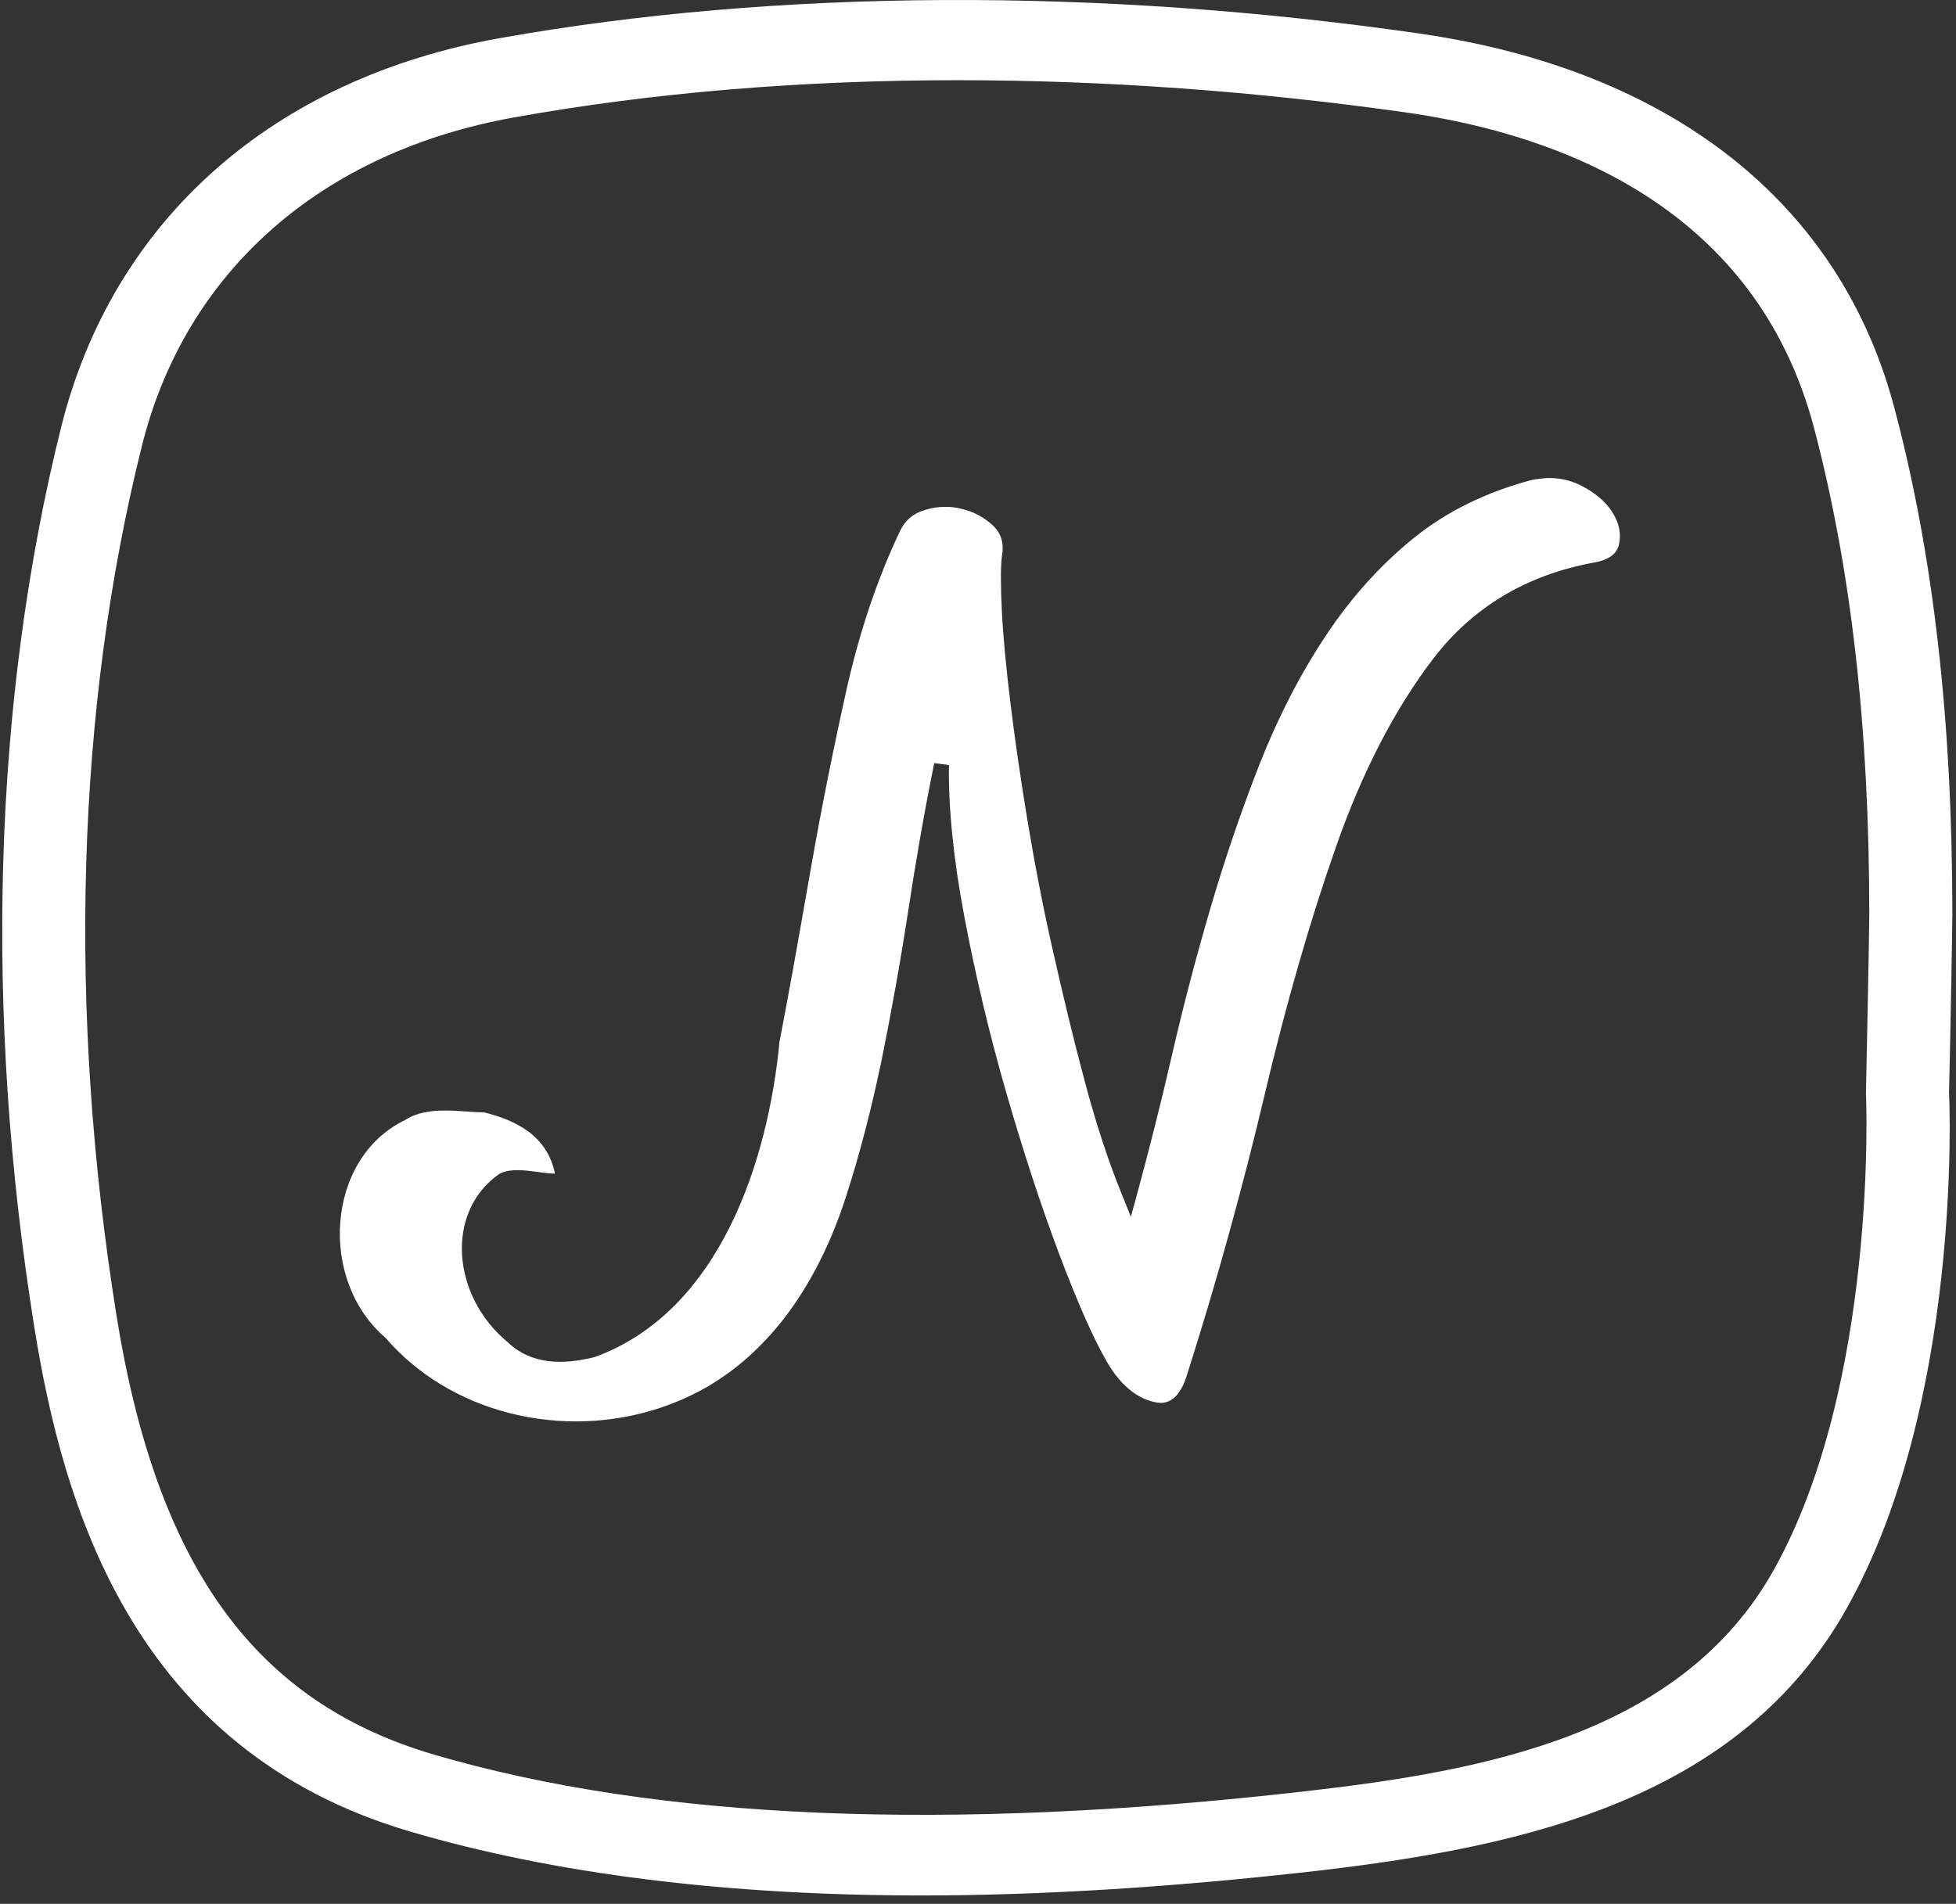
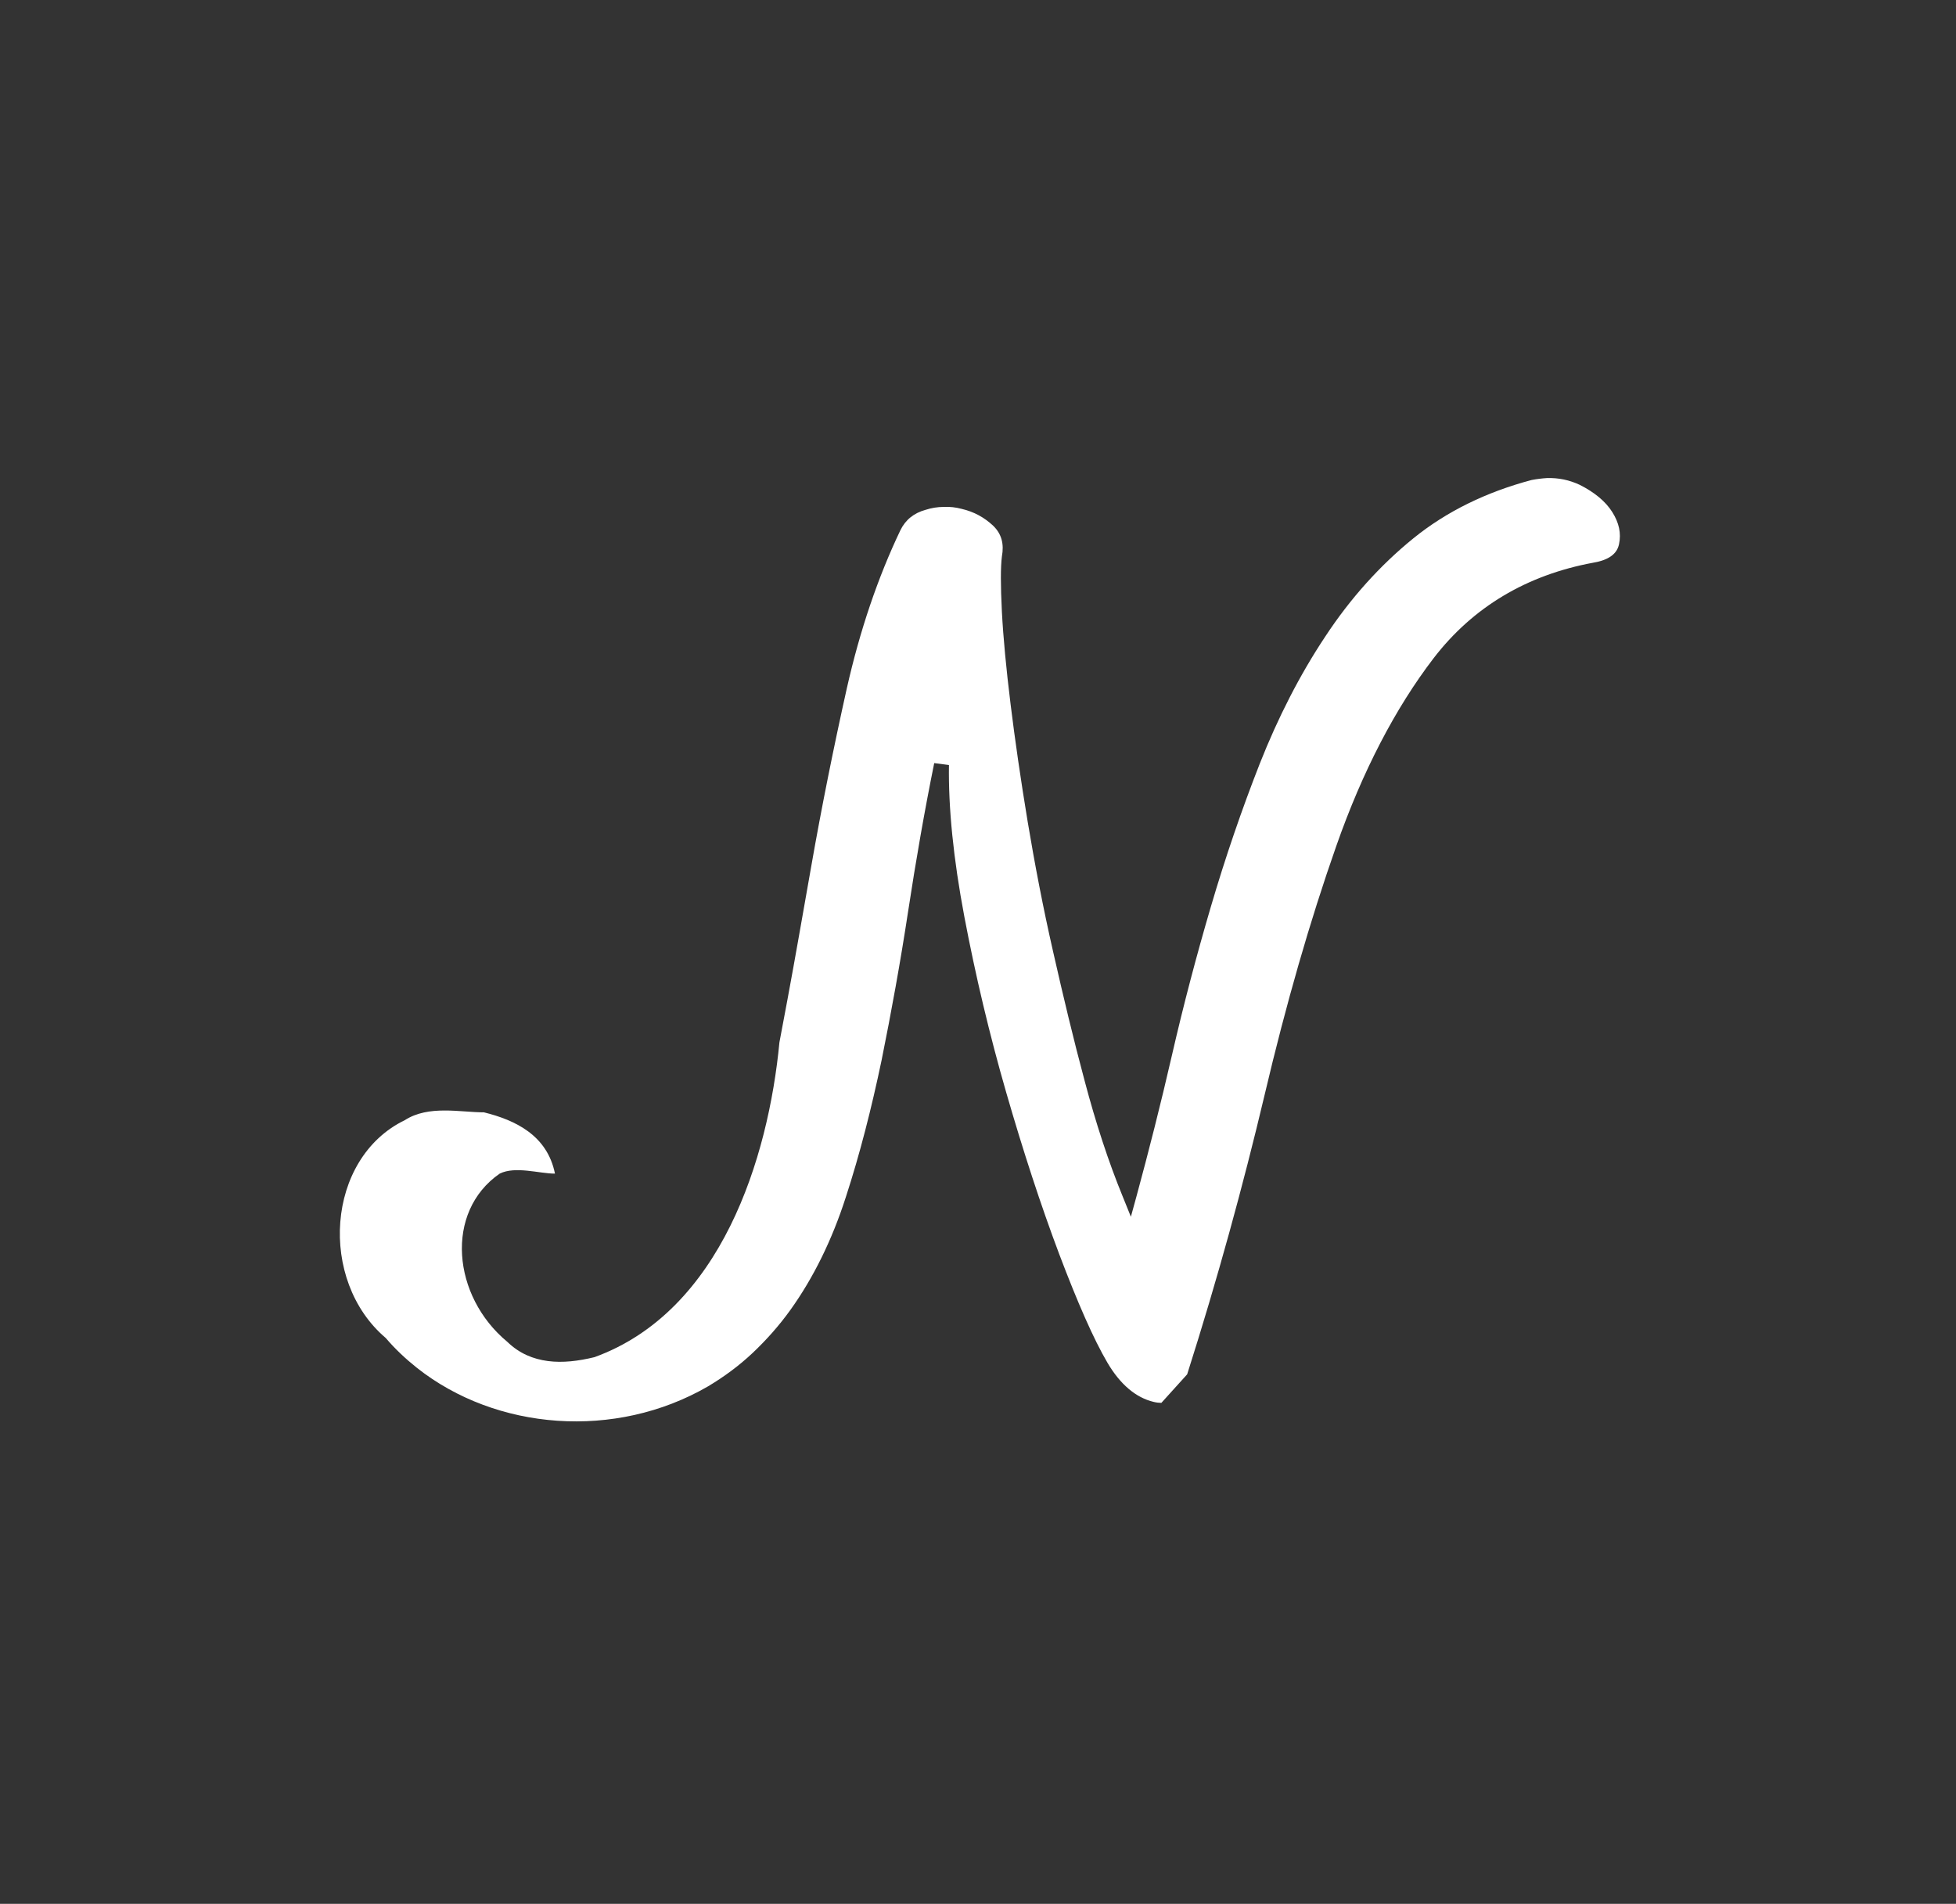
<svg xmlns="http://www.w3.org/2000/svg" width="151" height="147" viewBox="0 0 151 147" fill="none">
  <rect x="0" y="0" width="151" height="147" fill="#333333" stroke="none" />
-   <path d="M71.137 146.354C56.111 146.354 42.817 144.701 31.669 141.421C10.229 135.137 4.849 116.183 2.651 102.488C-1.255 78.101 -0.531 54.065 4.72 32.983C8.703 17.009 21.065 6.043 38.627 2.938C59.99 -0.867 84.922 -0.968 109.57 2.588C129.02 5.392 142.055 15.657 146.245 31.506C149.271 42.898 150.719 55.692 150.719 70.615C150.719 71.817 150.538 81.481 150.461 84.361C150.512 85.112 151.469 108.296 142.572 124.17C134.374 138.792 118.08 142.548 101.682 144.451C90.742 145.703 80.474 146.354 71.137 146.354ZM73.956 6.193C61.93 6.193 50.42 7.145 39.791 9.047C24.816 11.701 14.315 20.94 10.953 34.435C5.884 54.741 5.211 77.951 8.987 101.536C12.091 120.94 19.669 131.431 33.532 135.487C50.705 140.52 73.232 141.471 100.932 138.291C114.614 136.714 129.796 133.96 136.934 121.216C144.978 106.844 144.072 84.661 144.047 84.436C144.124 81.181 144.305 71.666 144.305 70.615C144.305 56.193 142.909 43.925 140.038 33.033C135.537 16.008 120.459 10.399 108.639 8.697C96.975 7.044 85.336 6.193 73.956 6.193Z" fill="white" />
-   <path d="M89.655 108.32C89.474 108.32 89.267 108.295 89.061 108.245C87.69 107.92 86.474 106.893 85.491 105.216C84.431 103.413 83.189 100.584 81.767 96.828C80.344 93.047 78.974 88.841 77.68 84.359C76.387 79.878 75.301 75.296 74.448 70.789C73.594 66.282 73.206 62.326 73.258 59.072L72.12 58.921C71.37 62.627 70.697 66.483 70.103 70.388C69.508 74.294 68.809 78.15 68.059 81.856C67.283 85.561 66.378 89.117 65.292 92.447C64.231 95.751 62.783 98.681 61.024 101.135C60.145 102.361 59.162 103.463 58.102 104.465C57.041 105.466 55.878 106.317 54.662 107.043C47.498 111.2 38.29 110.449 32.187 105.616C31.307 104.915 30.505 104.164 29.781 103.313C24.557 98.881 25.152 89.442 31.256 86.488C33.092 85.311 35.523 85.887 37.359 85.887C39.79 86.488 42.248 87.664 42.842 90.619C41.627 90.619 39.79 90.018 38.575 90.619C34.307 93.573 34.902 100.083 39.17 103.613C40.101 104.515 41.161 104.94 42.299 105.091C43.437 105.241 44.653 105.091 45.894 104.79C55.671 101.235 59.317 89.417 60.171 80.479C60.378 79.402 60.585 78.3 60.792 77.174C61.412 73.844 62.007 70.388 62.628 66.883C63.43 62.301 64.361 57.694 65.37 53.163C66.378 48.681 67.775 44.575 69.508 40.944C69.896 40.143 70.542 39.617 71.447 39.367C71.913 39.217 72.379 39.142 72.844 39.142C73.31 39.117 73.775 39.167 74.241 39.292C75.198 39.517 75.974 39.943 76.672 40.594C77.319 41.22 77.525 41.996 77.344 42.972C77.241 43.799 77.241 45.176 77.344 47.229C77.448 49.232 77.68 51.66 78.017 54.389C78.353 57.119 78.793 60.173 79.336 63.453C79.879 66.708 80.525 70.088 81.301 73.493C82.077 76.923 82.879 80.278 83.733 83.458C84.586 86.688 85.569 89.692 86.655 92.346L87.302 93.949L87.742 92.346C88.673 88.916 89.604 85.261 90.483 81.43C91.362 77.599 92.371 73.769 93.483 69.988C94.595 66.207 95.863 62.502 97.259 58.946C98.656 55.416 100.337 52.111 102.303 49.157C104.242 46.202 106.544 43.648 109.105 41.57C111.665 39.492 114.743 37.99 118.235 37.063C118.623 36.988 119.036 36.938 119.424 36.913C120.33 36.888 121.157 37.063 121.959 37.439C123.097 38.015 123.95 38.716 124.468 39.542C124.985 40.368 125.166 41.17 124.985 42.021C124.83 42.772 124.183 43.248 122.993 43.448C117.847 44.4 113.708 46.878 110.682 50.809C107.708 54.69 105.173 59.572 103.156 65.331C101.139 71.064 99.277 77.524 97.621 84.56C95.966 91.545 93.975 98.806 91.647 106.117C91.207 107.569 90.535 108.295 89.655 108.32Z" fill="white" />
+   <path d="M89.655 108.32C89.474 108.32 89.267 108.295 89.061 108.245C87.69 107.92 86.474 106.893 85.491 105.216C84.431 103.413 83.189 100.584 81.767 96.828C80.344 93.047 78.974 88.841 77.68 84.359C76.387 79.878 75.301 75.296 74.448 70.789C73.594 66.282 73.206 62.326 73.258 59.072L72.12 58.921C71.37 62.627 70.697 66.483 70.103 70.388C69.508 74.294 68.809 78.15 68.059 81.856C67.283 85.561 66.378 89.117 65.292 92.447C64.231 95.751 62.783 98.681 61.024 101.135C60.145 102.361 59.162 103.463 58.102 104.465C57.041 105.466 55.878 106.317 54.662 107.043C47.498 111.2 38.29 110.449 32.187 105.616C31.307 104.915 30.505 104.164 29.781 103.313C24.557 98.881 25.152 89.442 31.256 86.488C33.092 85.311 35.523 85.887 37.359 85.887C39.79 86.488 42.248 87.664 42.842 90.619C41.627 90.619 39.79 90.018 38.575 90.619C34.307 93.573 34.902 100.083 39.17 103.613C40.101 104.515 41.161 104.94 42.299 105.091C43.437 105.241 44.653 105.091 45.894 104.79C55.671 101.235 59.317 89.417 60.171 80.479C60.378 79.402 60.585 78.3 60.792 77.174C61.412 73.844 62.007 70.388 62.628 66.883C63.43 62.301 64.361 57.694 65.37 53.163C66.378 48.681 67.775 44.575 69.508 40.944C69.896 40.143 70.542 39.617 71.447 39.367C71.913 39.217 72.379 39.142 72.844 39.142C73.31 39.117 73.775 39.167 74.241 39.292C75.198 39.517 75.974 39.943 76.672 40.594C77.319 41.22 77.525 41.996 77.344 42.972C77.241 43.799 77.241 45.176 77.344 47.229C77.448 49.232 77.68 51.66 78.017 54.389C78.353 57.119 78.793 60.173 79.336 63.453C79.879 66.708 80.525 70.088 81.301 73.493C82.077 76.923 82.879 80.278 83.733 83.458C84.586 86.688 85.569 89.692 86.655 92.346L87.302 93.949L87.742 92.346C88.673 88.916 89.604 85.261 90.483 81.43C91.362 77.599 92.371 73.769 93.483 69.988C94.595 66.207 95.863 62.502 97.259 58.946C98.656 55.416 100.337 52.111 102.303 49.157C104.242 46.202 106.544 43.648 109.105 41.57C111.665 39.492 114.743 37.99 118.235 37.063C118.623 36.988 119.036 36.938 119.424 36.913C120.33 36.888 121.157 37.063 121.959 37.439C123.097 38.015 123.95 38.716 124.468 39.542C124.985 40.368 125.166 41.17 124.985 42.021C124.83 42.772 124.183 43.248 122.993 43.448C117.847 44.4 113.708 46.878 110.682 50.809C107.708 54.69 105.173 59.572 103.156 65.331C101.139 71.064 99.277 77.524 97.621 84.56C95.966 91.545 93.975 98.806 91.647 106.117Z" fill="white" />
</svg>